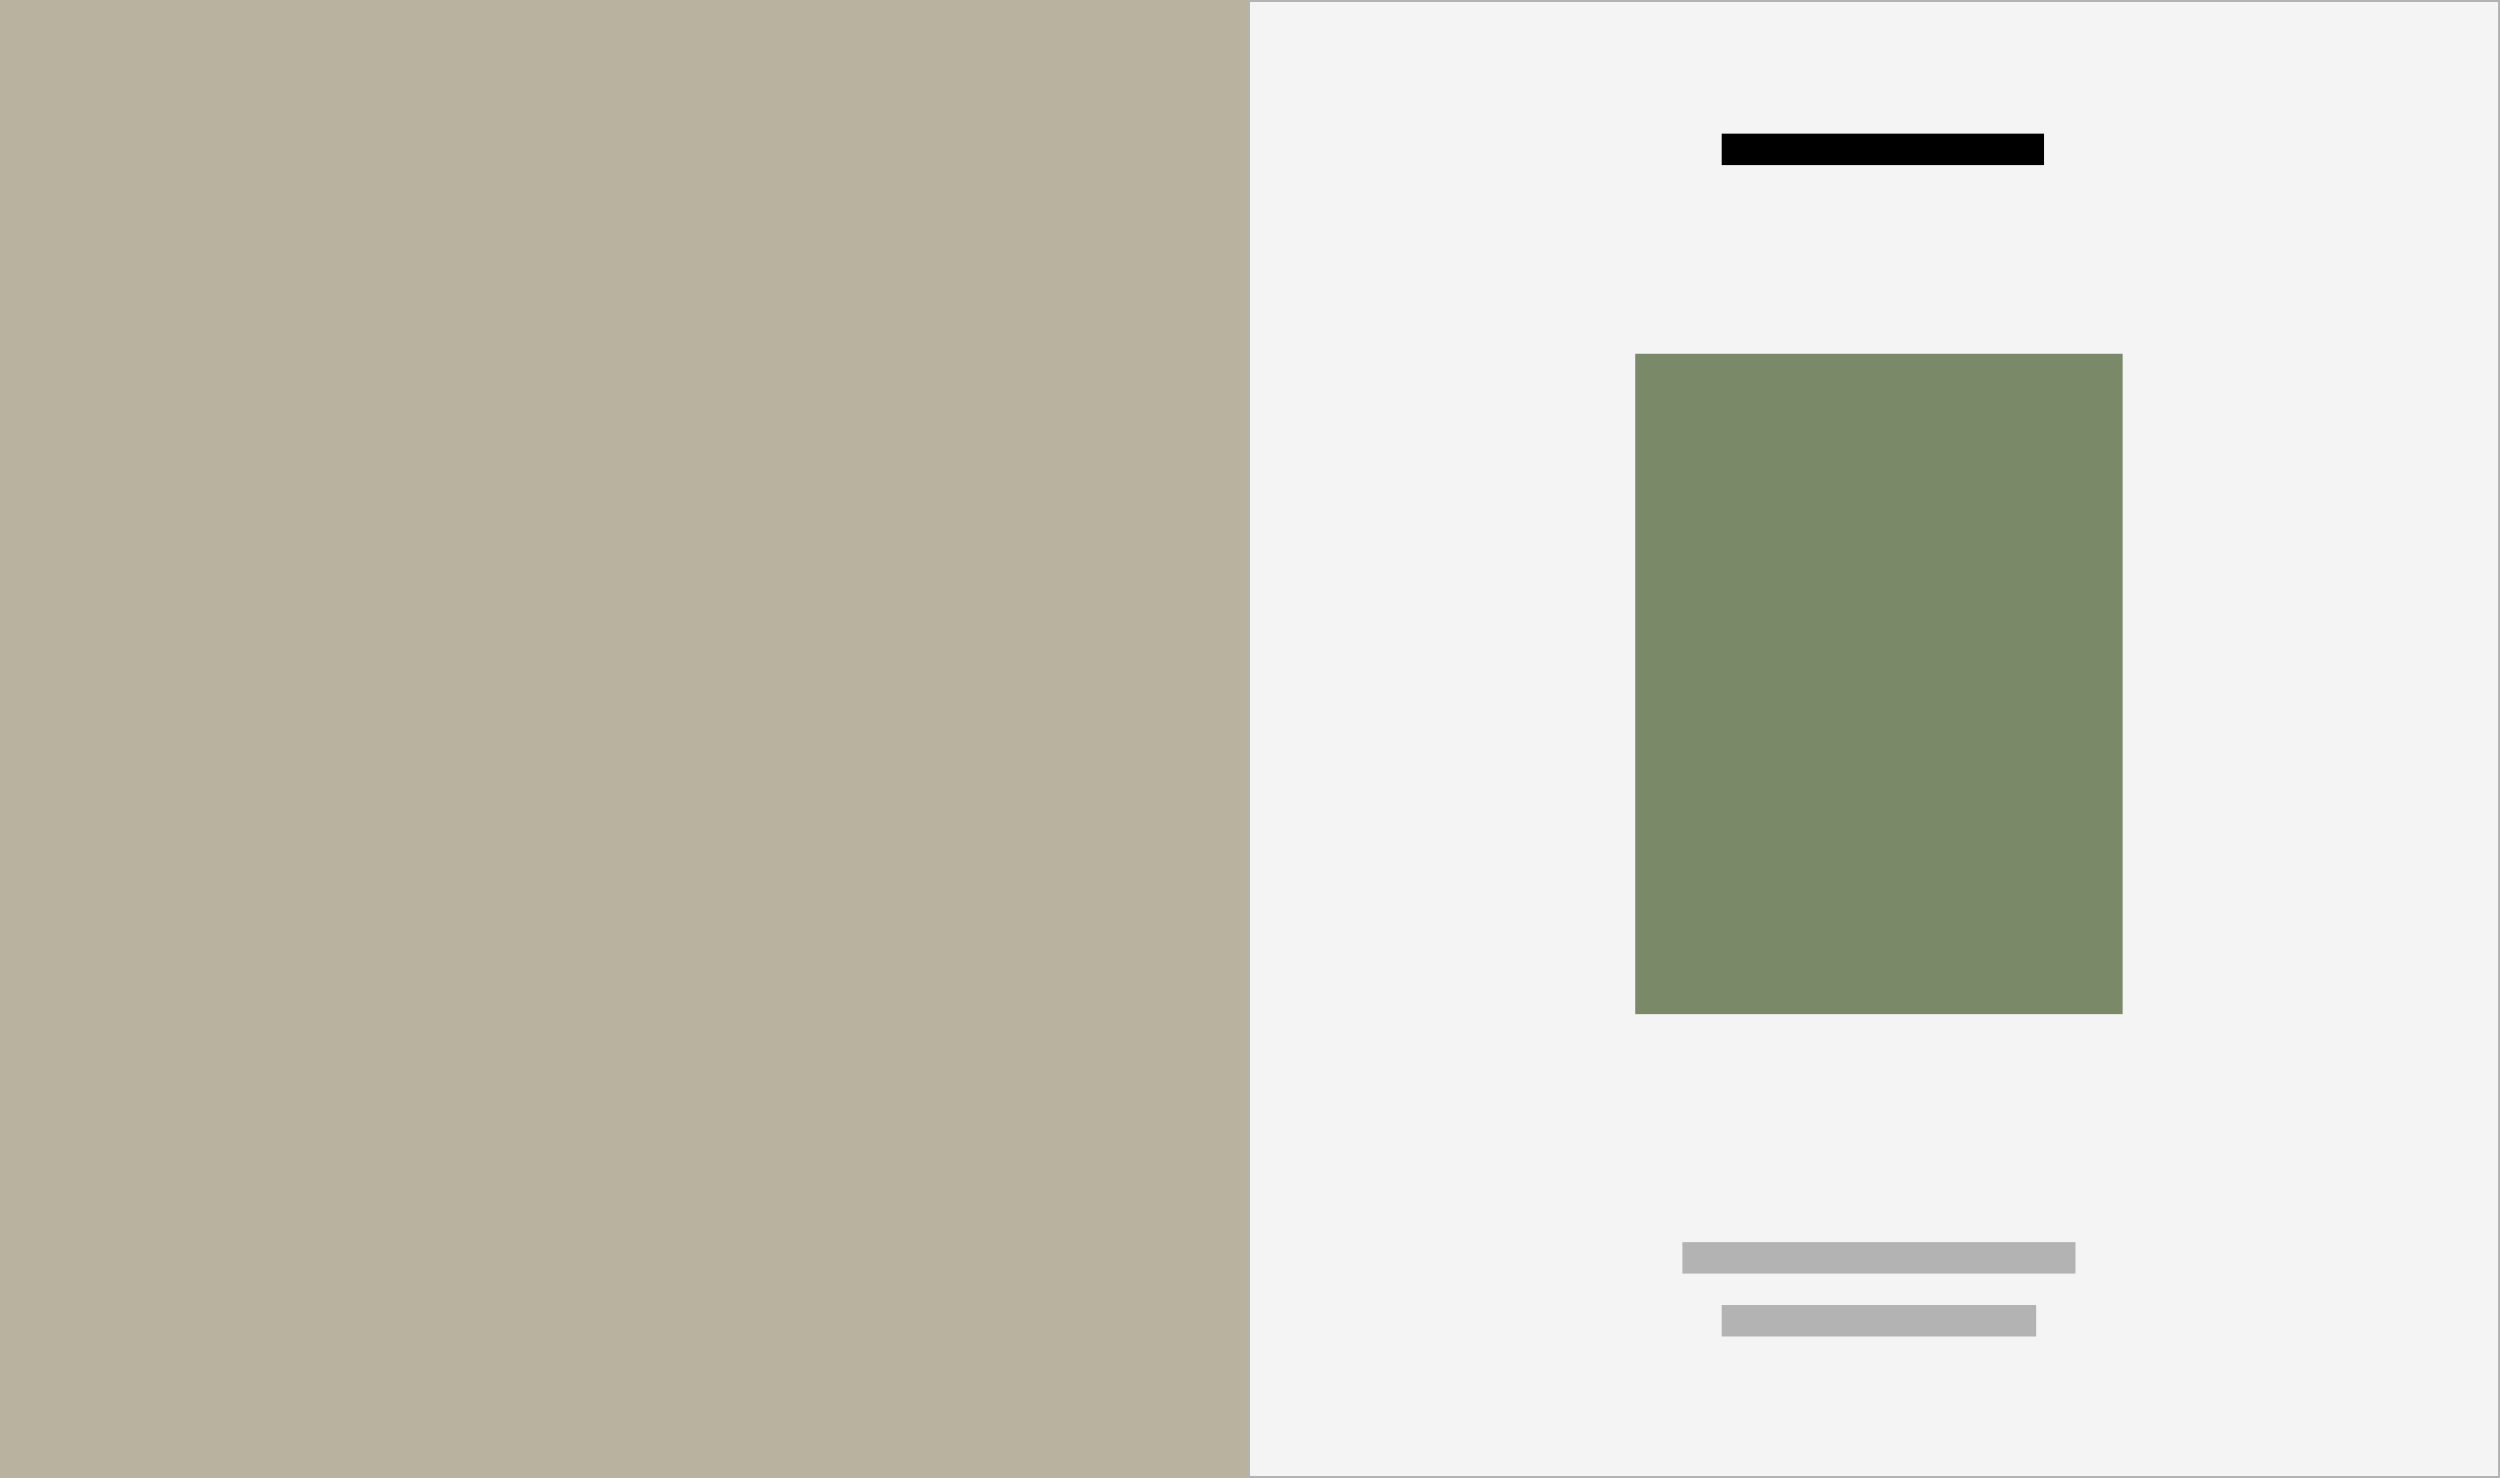
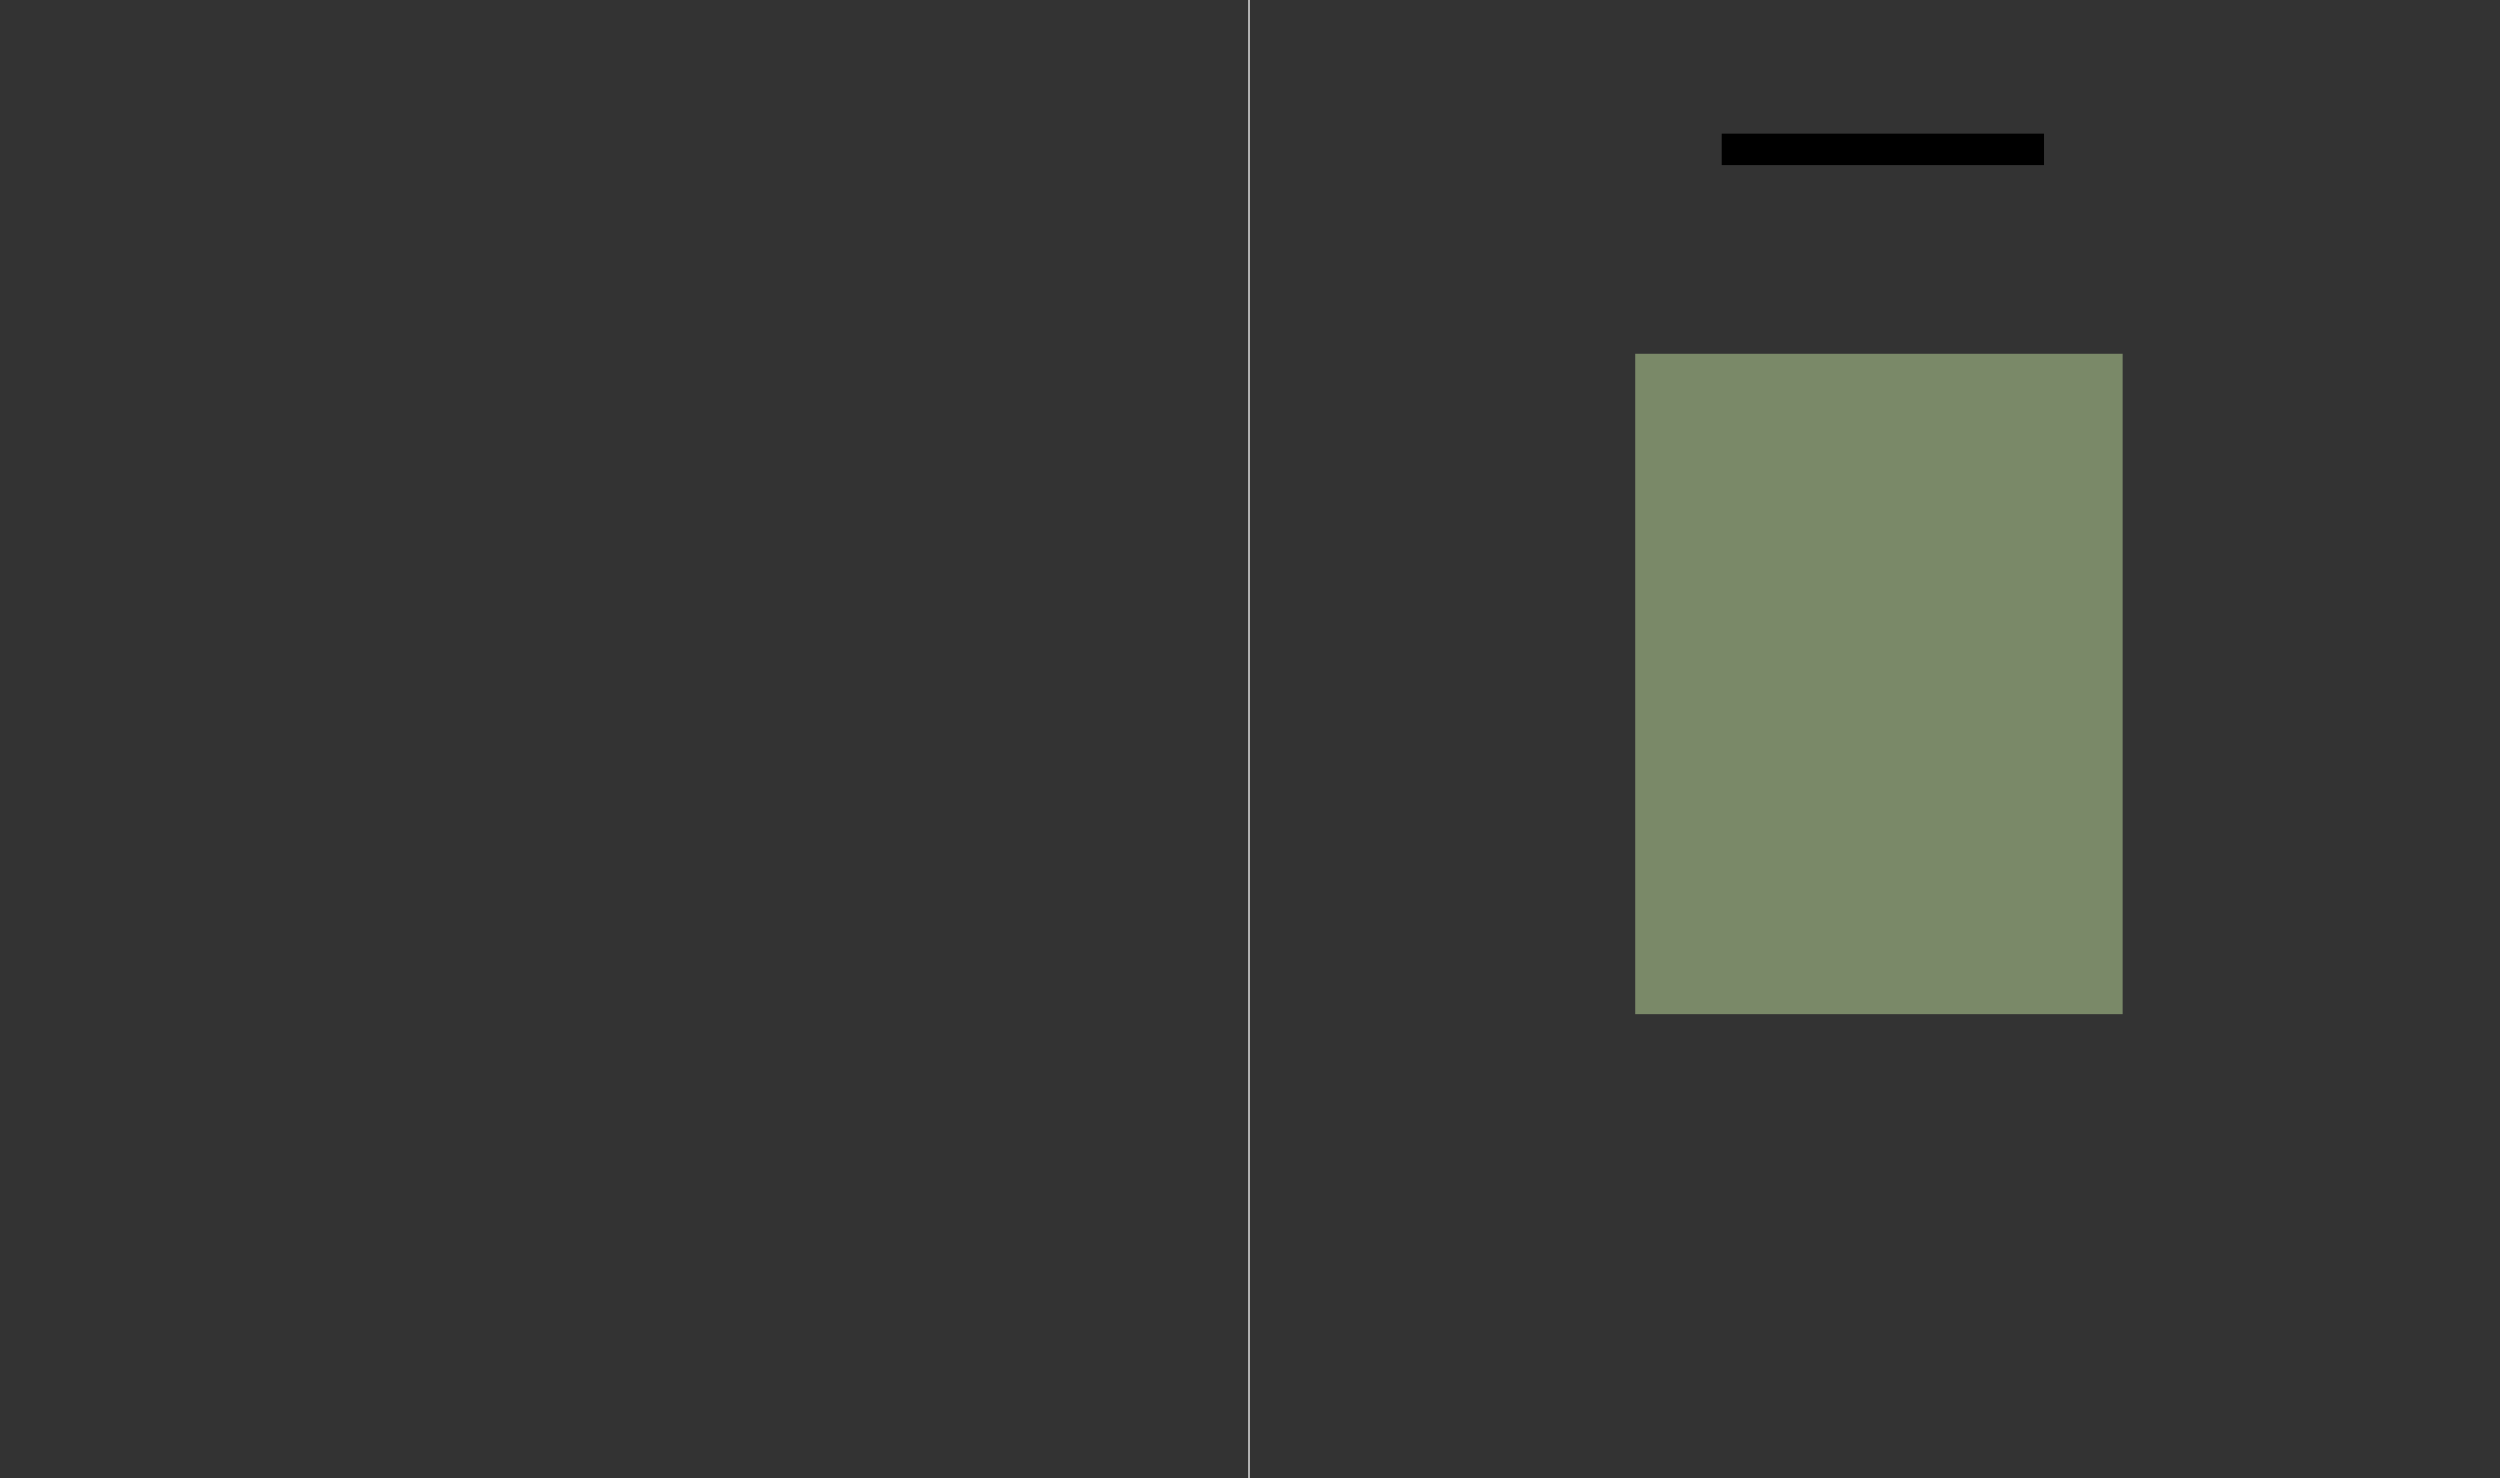
<svg xmlns="http://www.w3.org/2000/svg" width="318" height="188" viewBox="0 0 318 188" fill="none">
  <rect x="0" y="0" width="318" height="188" fill="#333333" stroke="none" />
-   <rect x="0.125" y="0.125" width="317.75" height="187.75" fill="#F4F4F4" stroke="#B3B3B3" stroke-width="0.25" />
-   <rect width="159" height="188" fill="#B9B29F" />
  <line x1="158.875" y1="188" x2="158.875" y2="-5.46393e-09" stroke="#B3B3B3" stroke-width="0.25" />
  <rect x="219" y="17" width="41" height="4" fill="black" />
  <rect x="270" y="129" width="62" height="84" transform="rotate(180 270 129)" fill="#7A8968" />
-   <rect x="214" y="158" width="50" height="4" fill="#B3B3B3" />
-   <rect x="219" y="166" width="40" height="4" fill="#B3B3B3" />
</svg>